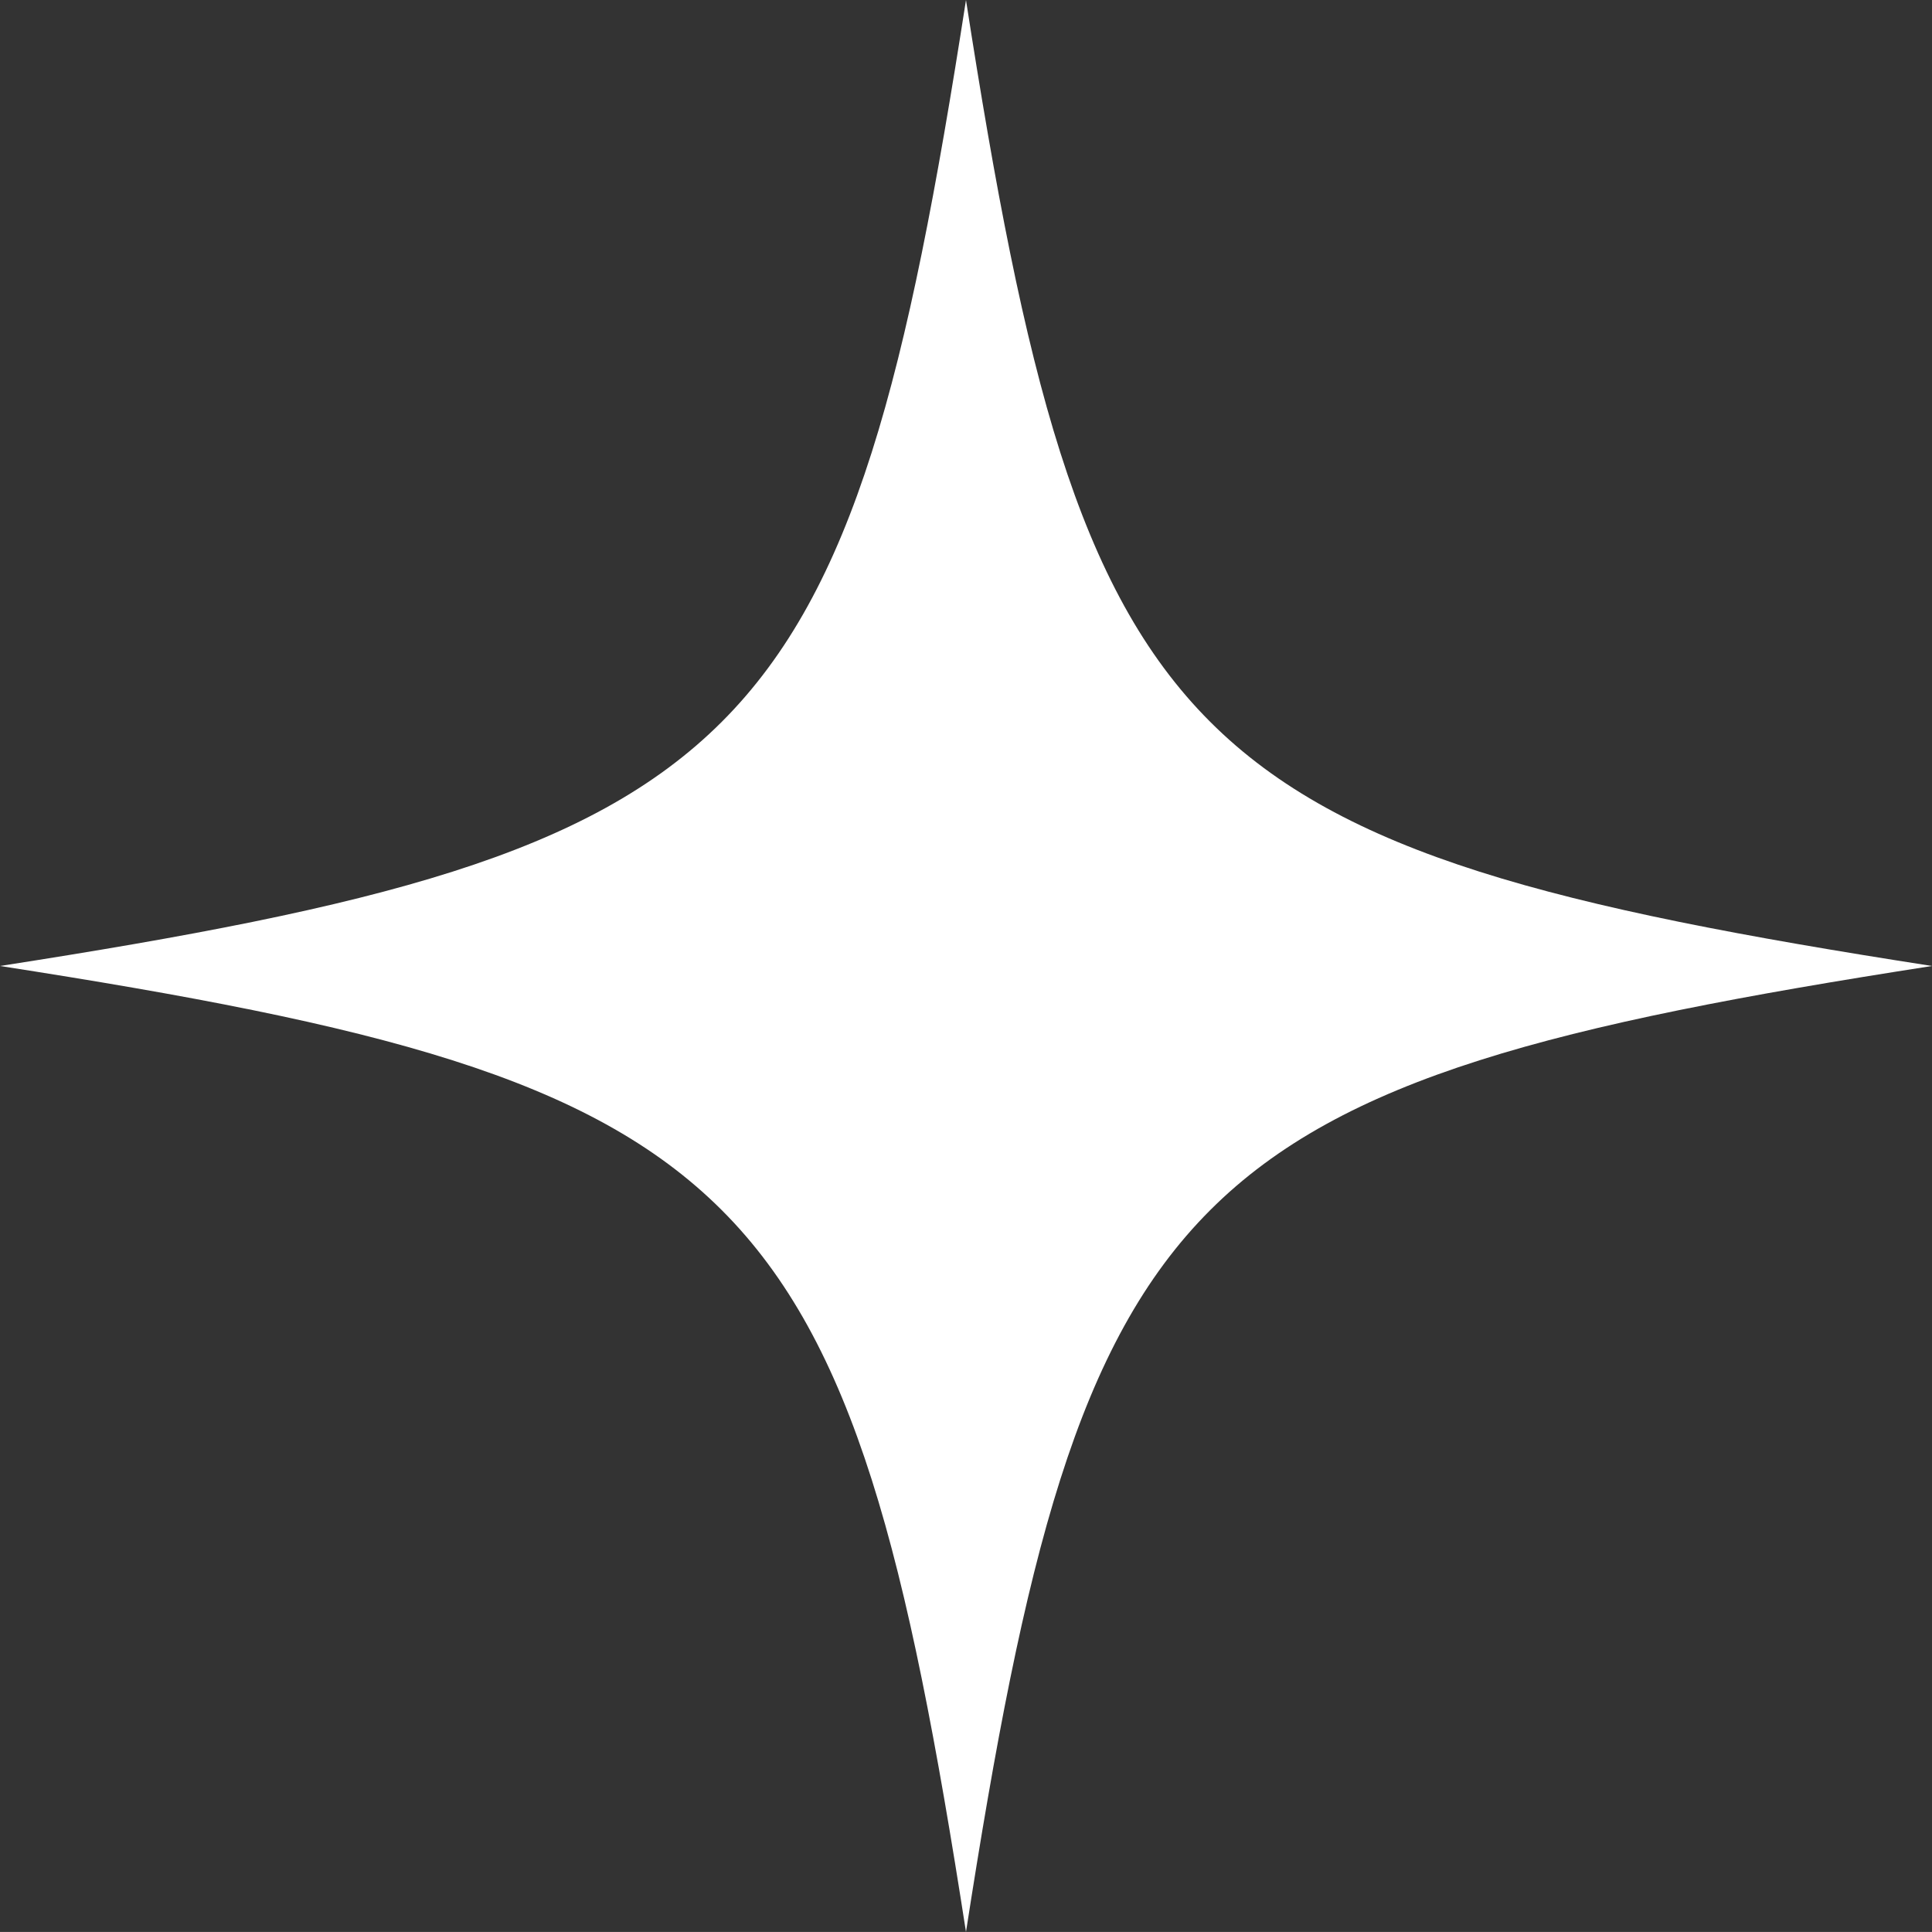
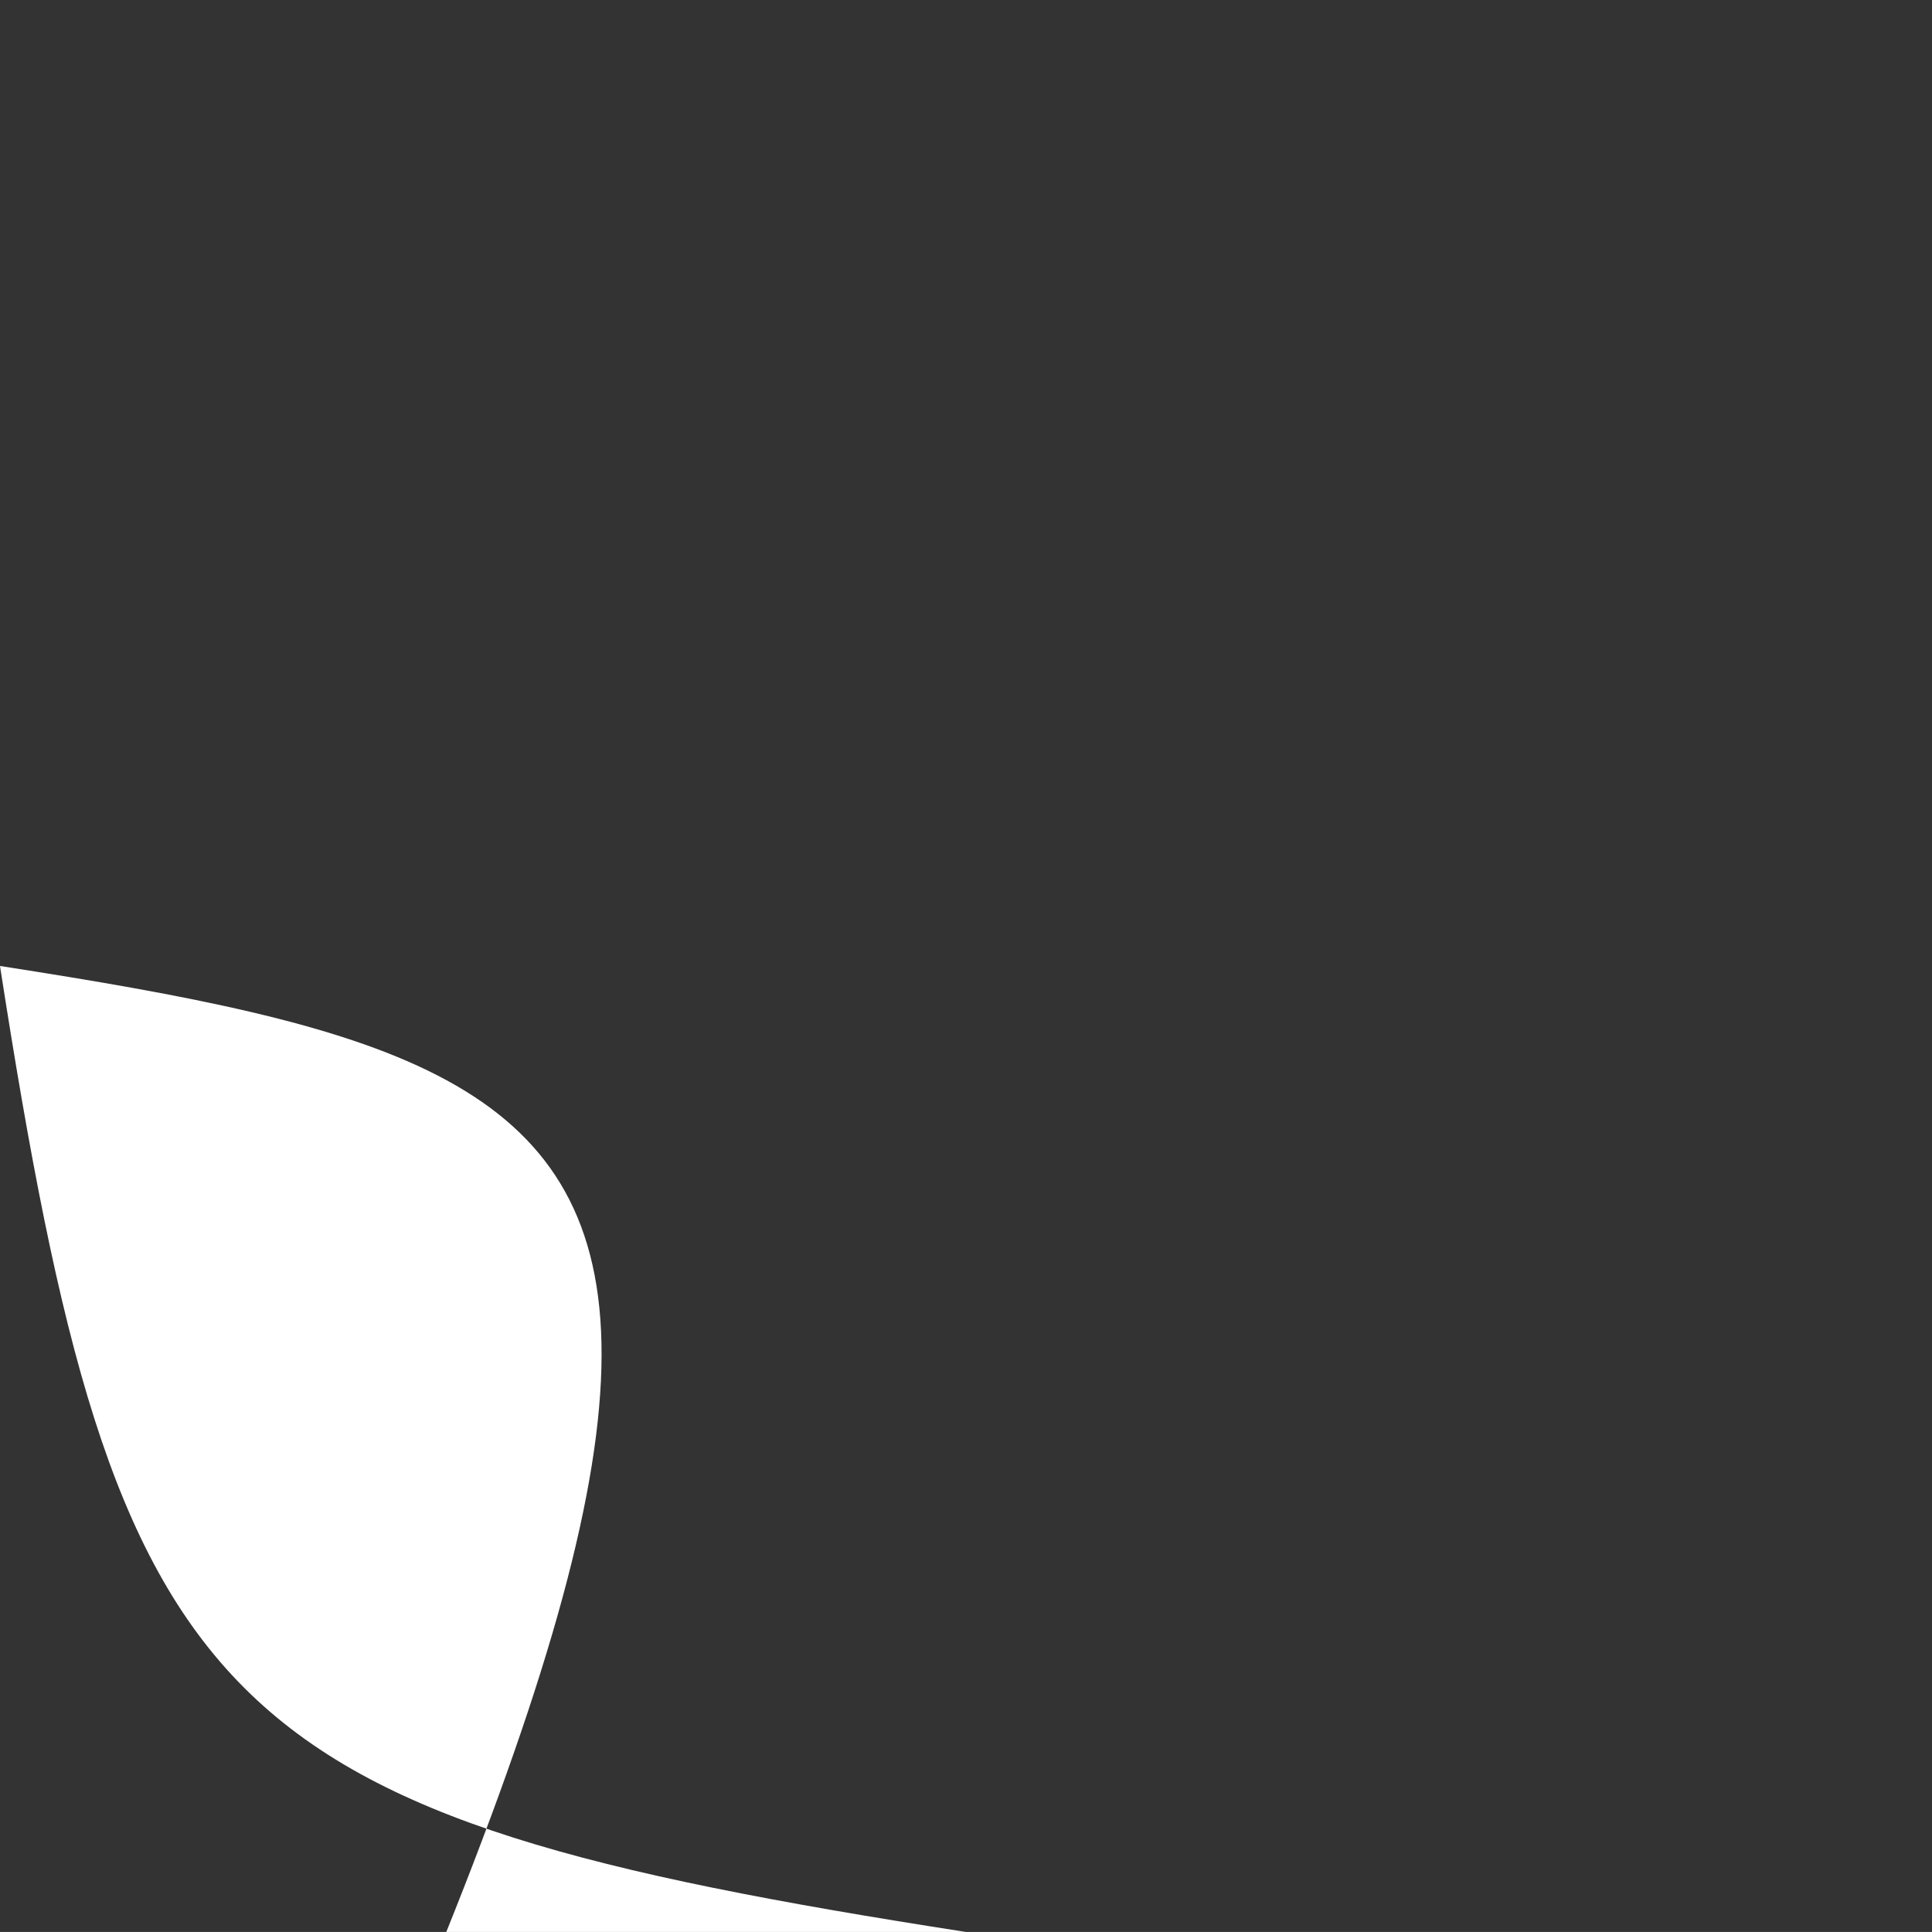
<svg xmlns="http://www.w3.org/2000/svg" width="66.137" height="66.136" viewBox="0 0 66.137 66.136">
  <rect x="0" y="0" width="66.137" height="66.136" fill="#333333" stroke="none" />
-   <path d="M0,33.068C25.809,29.059,29.059,25.809,33.068,0c4.009,25.809,7.259,29.059,33.069,33.068-25.81,4.009-29.06,7.259-33.069,33.068C29.059,40.327,25.809,37.077,0,33.068" fill="#fff" />
+   <path d="M0,33.068c4.009,25.809,7.259,29.059,33.069,33.068-25.81,4.009-29.06,7.259-33.069,33.068C29.059,40.327,25.809,37.077,0,33.068" fill="#fff" />
</svg>